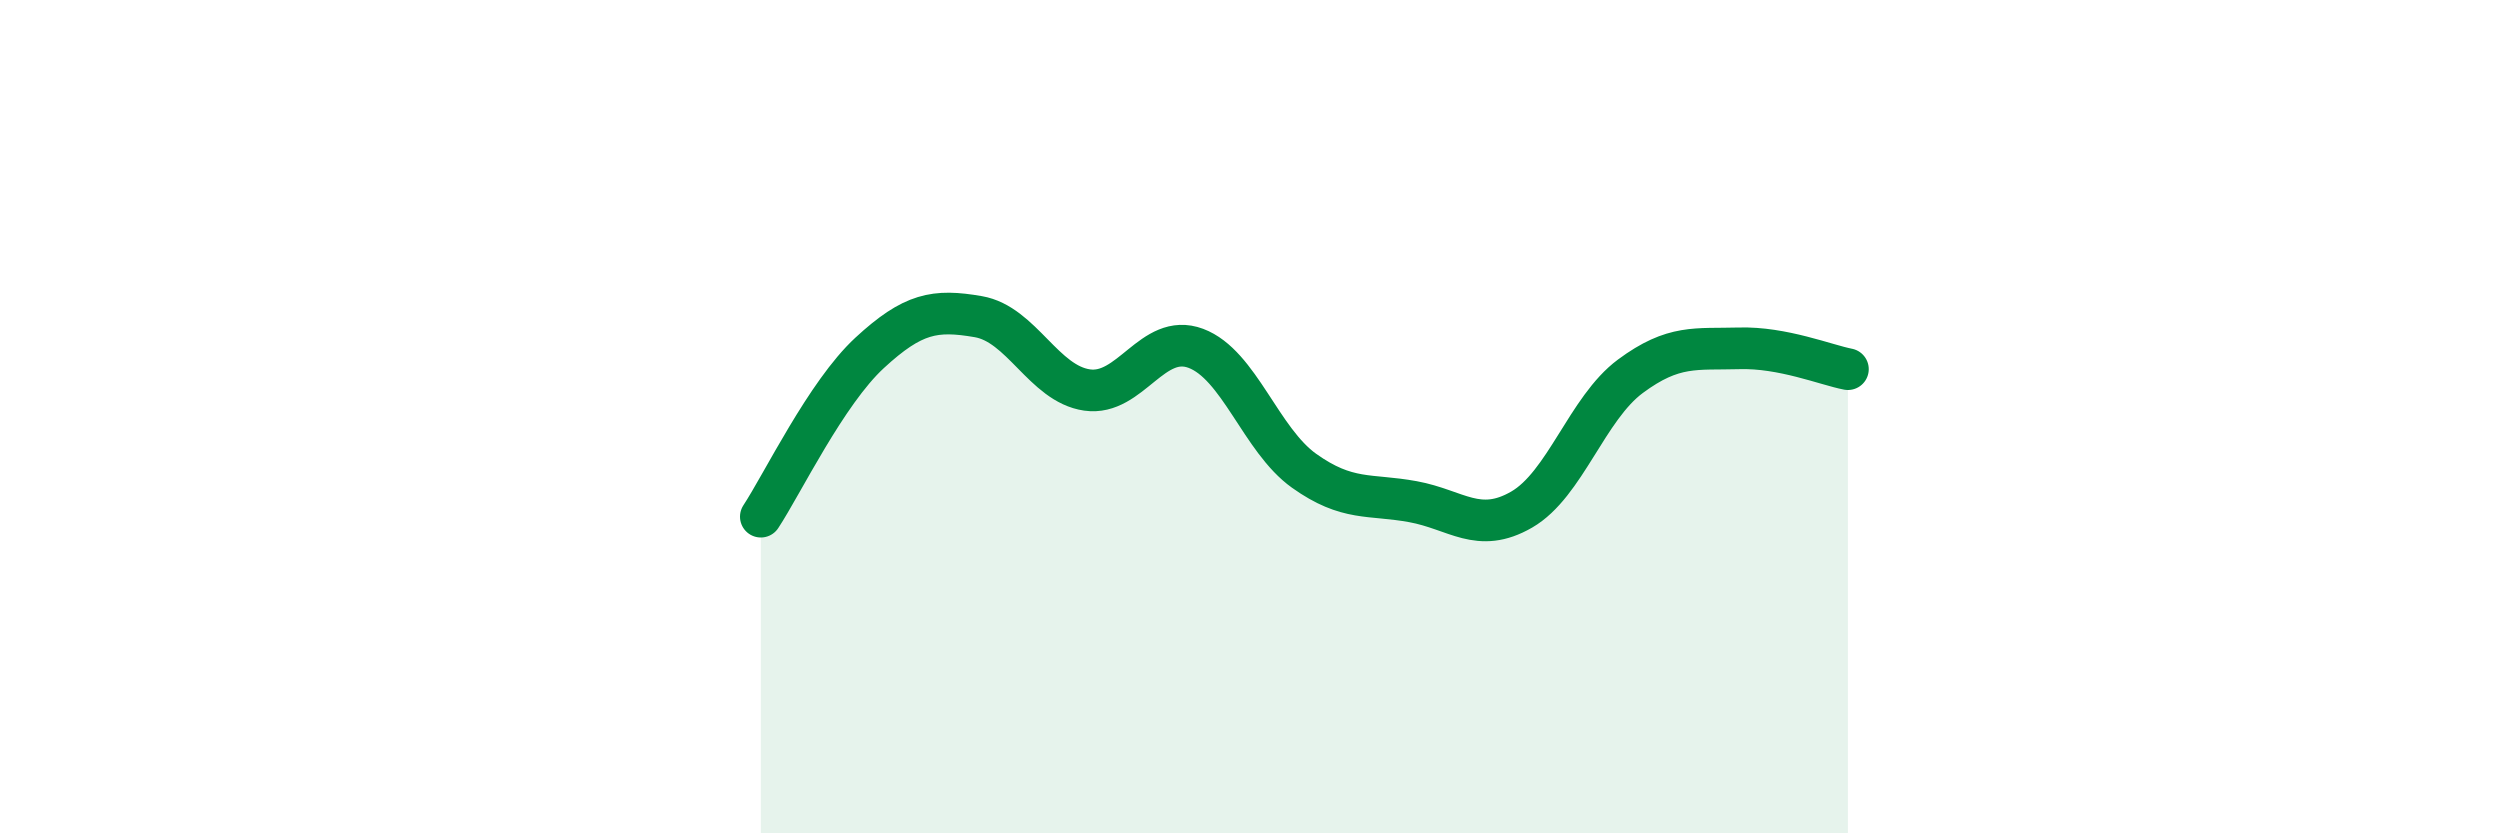
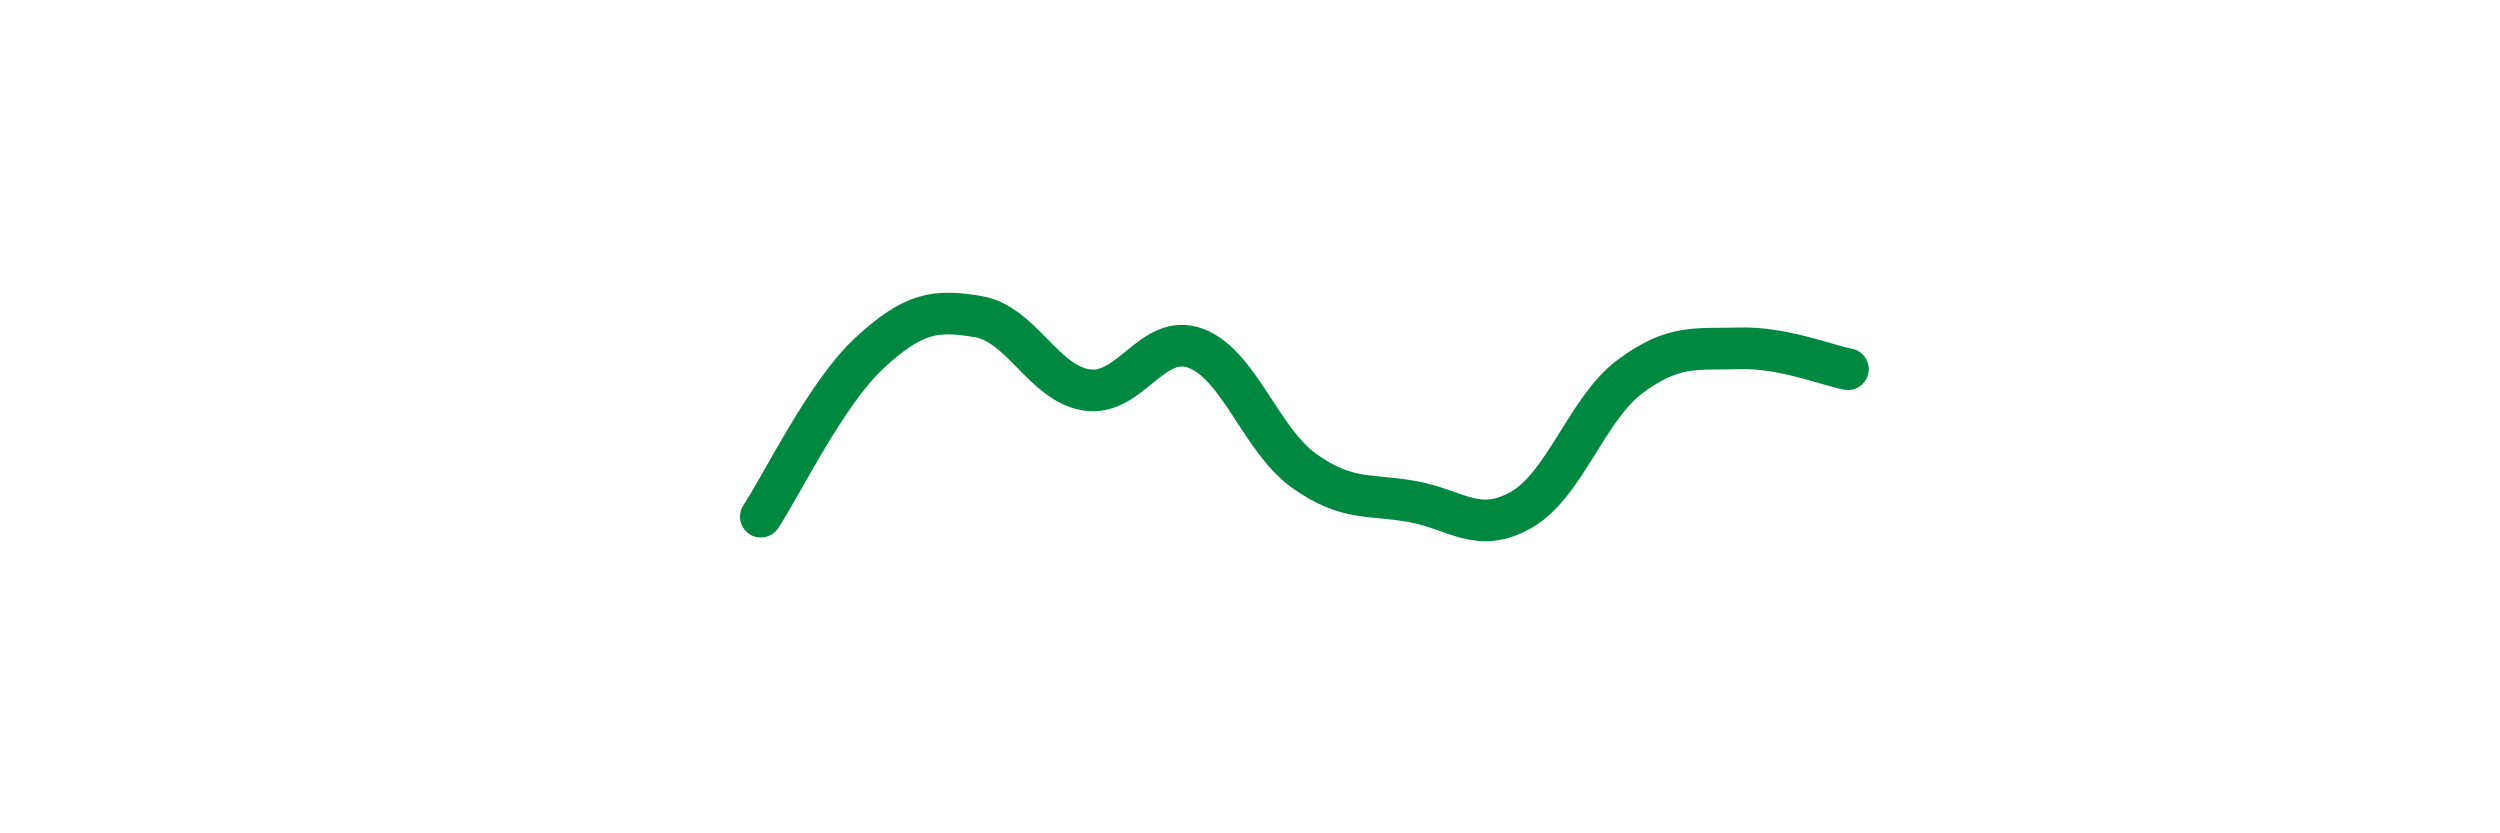
<svg xmlns="http://www.w3.org/2000/svg" width="60" height="20" viewBox="0 0 60 20">
-   <path d="M 18.26,12.4 C 18.78,11.61 19.83,9.43 20.87,8.47 C 21.91,7.51 22.44,7.42 23.48,7.6 C 24.52,7.78 25.05,9.21 26.09,9.36 C 27.13,9.51 27.66,7.97 28.7,8.36 C 29.74,8.75 30.26,10.56 31.3,11.3 C 32.34,12.04 32.87,11.85 33.91,12.04 C 34.95,12.23 35.48,12.83 36.52,12.23 C 37.56,11.63 38.09,9.8 39.13,9.03 C 40.17,8.26 40.7,8.39 41.74,8.36 C 42.78,8.33 43.83,8.76 44.35,8.86L44.35 20L18.26 20Z" fill="#008740" opacity="0.1" stroke-linecap="round" stroke-linejoin="round" />
  <path d="M 18.26,12.4 C 18.78,11.61 19.83,9.43 20.87,8.47 C 21.91,7.51 22.44,7.42 23.48,7.6 C 24.52,7.78 25.05,9.21 26.09,9.36 C 27.13,9.51 27.66,7.97 28.7,8.36 C 29.74,8.75 30.26,10.56 31.3,11.3 C 32.34,12.04 32.87,11.85 33.91,12.04 C 34.95,12.23 35.48,12.83 36.52,12.23 C 37.56,11.63 38.09,9.8 39.13,9.03 C 40.17,8.26 40.7,8.39 41.74,8.36 C 42.78,8.33 43.83,8.76 44.35,8.86" stroke="#008740" stroke-width="1" fill="none" stroke-linecap="round" stroke-linejoin="round" />
</svg>